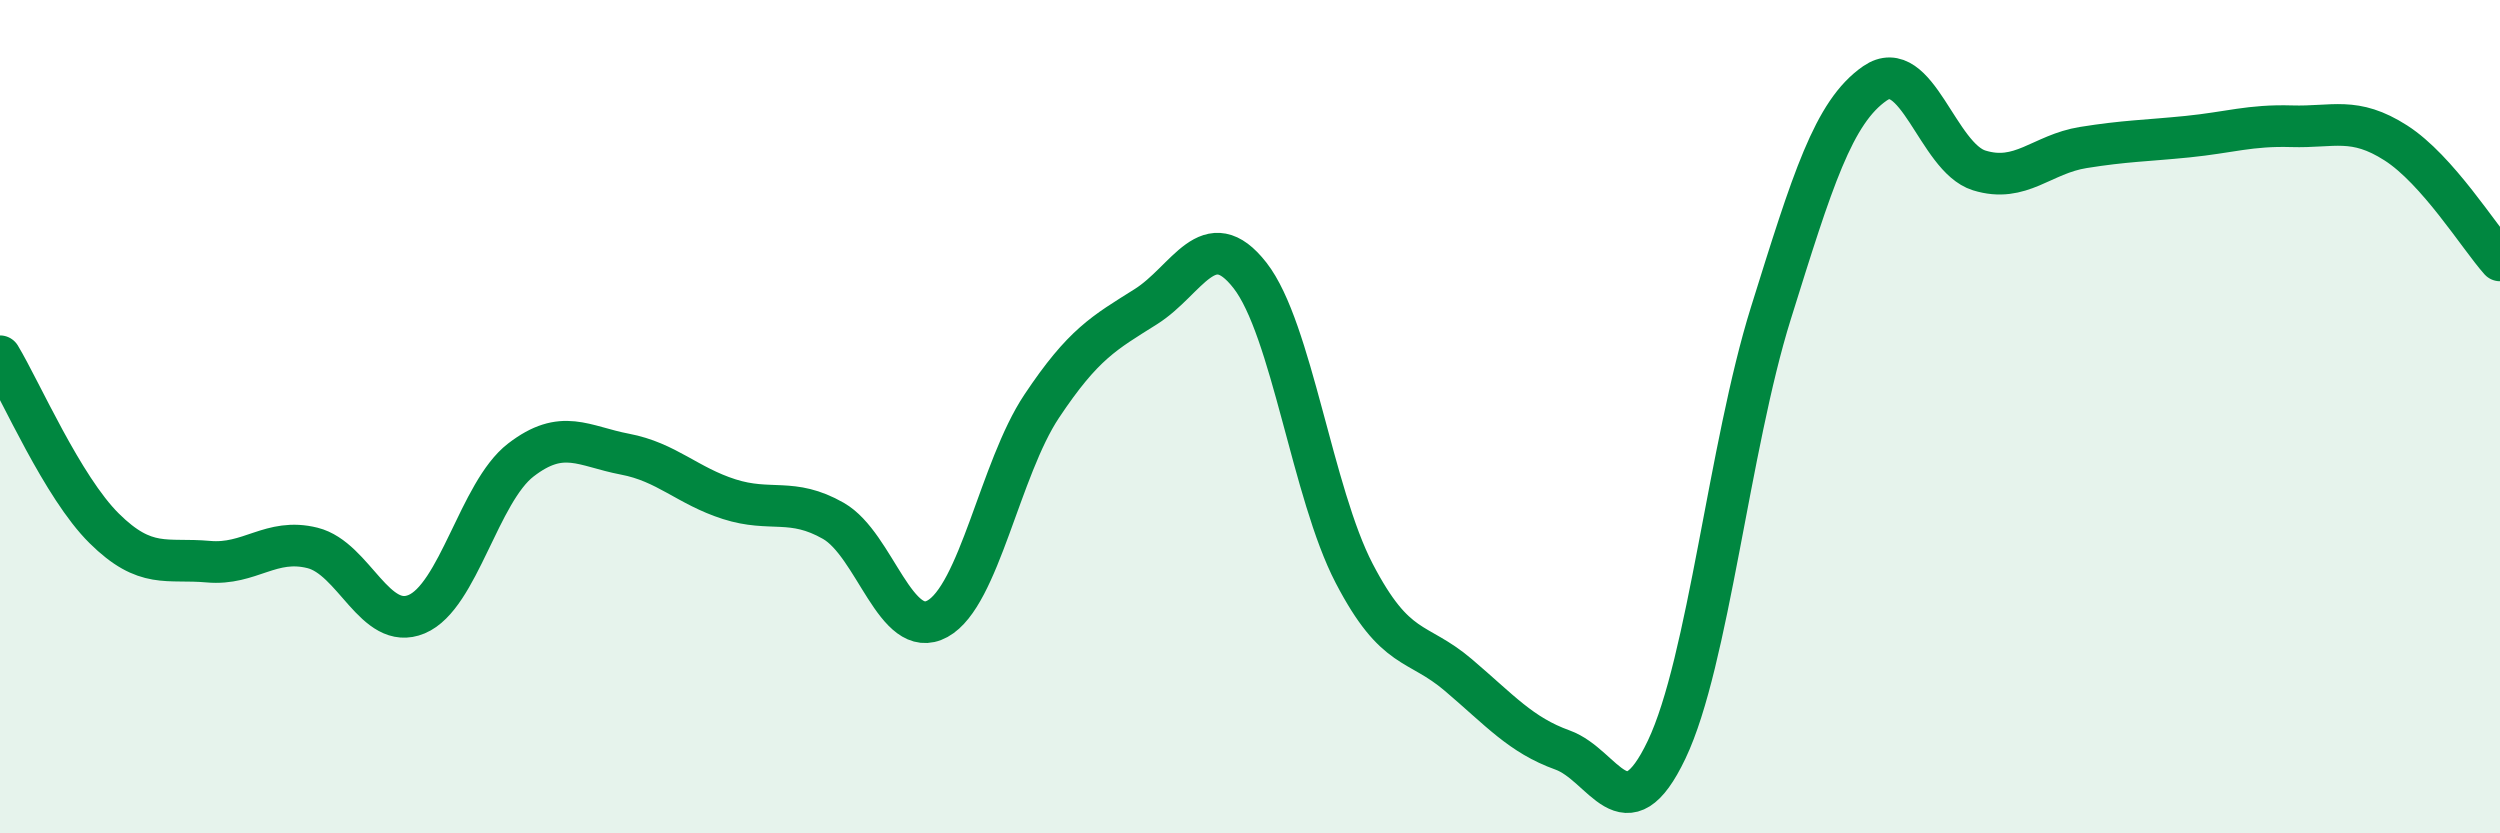
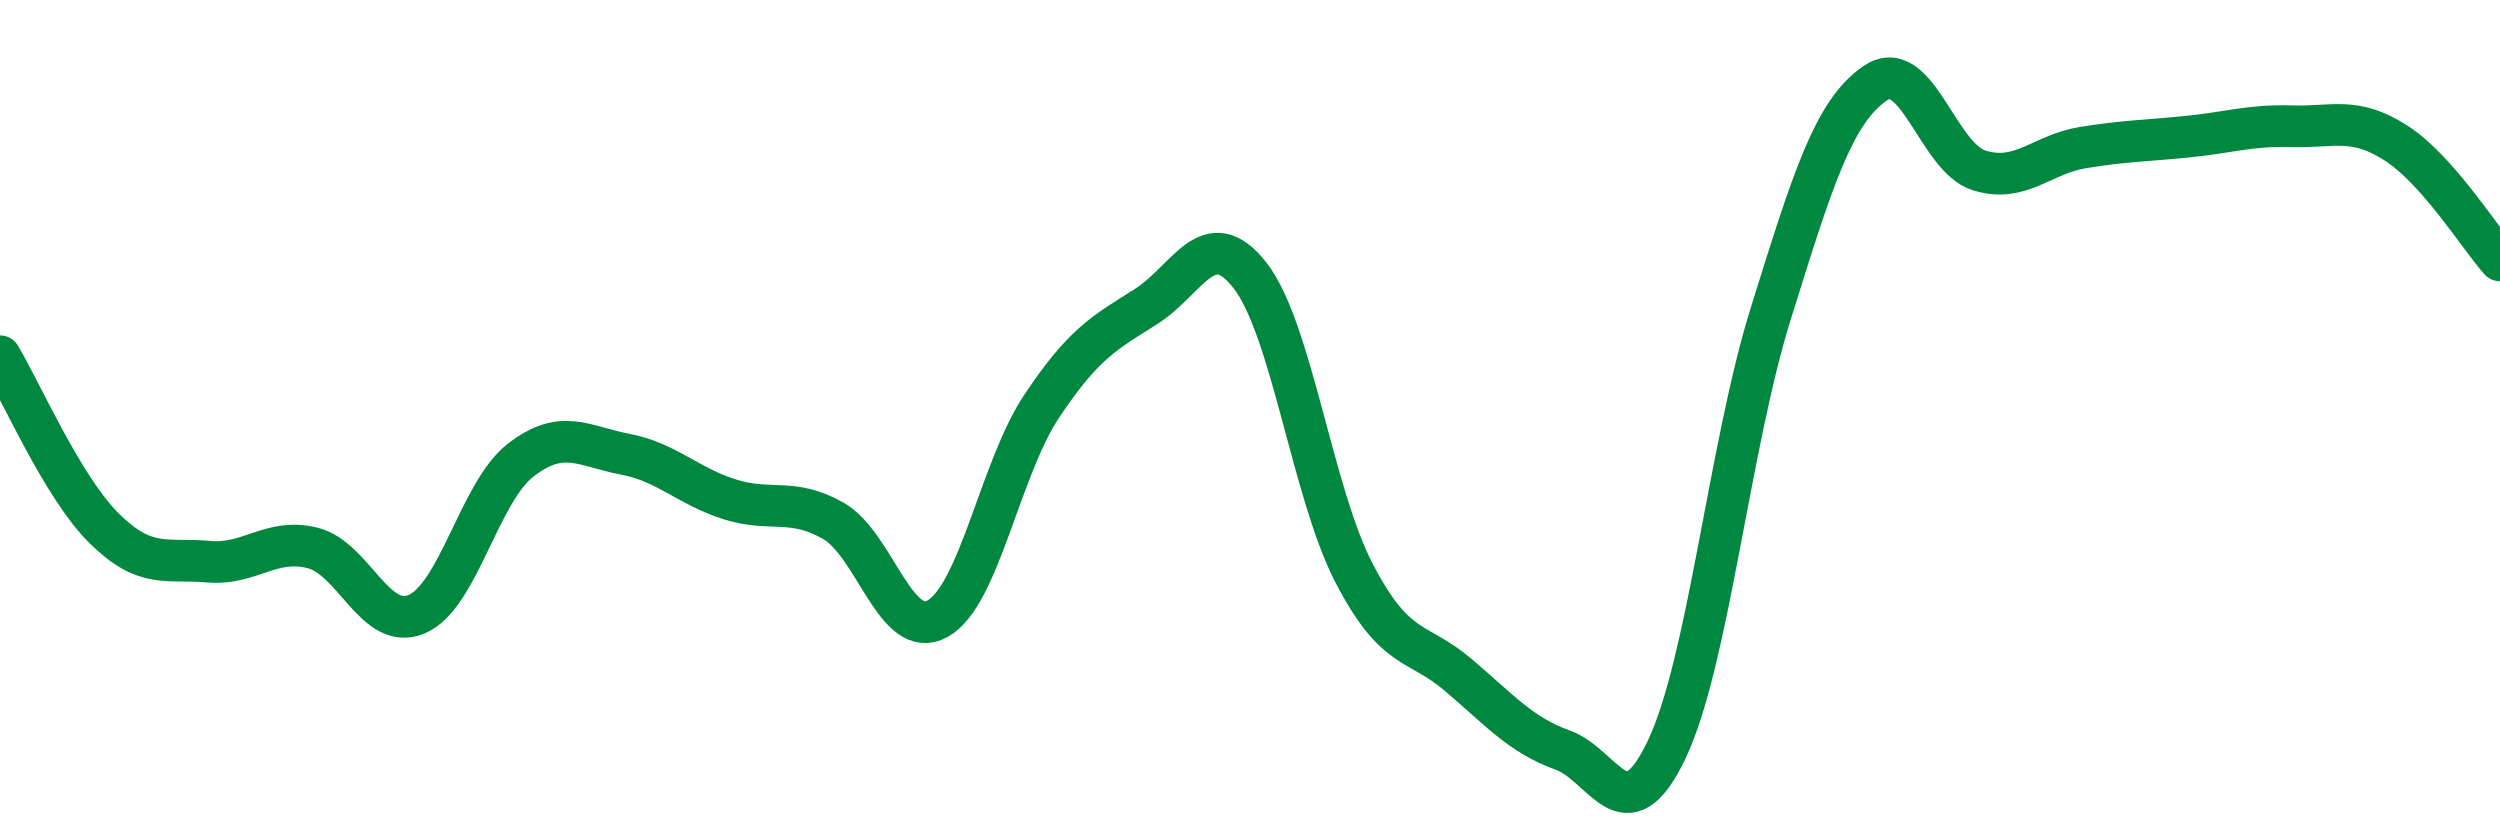
<svg xmlns="http://www.w3.org/2000/svg" width="60" height="20" viewBox="0 0 60 20">
-   <path d="M 0,8.55 C 0.5,9.38 1.5,11.69 2.5,12.68 C 3.5,13.67 4,13.39 5,13.48 C 6,13.57 6.5,12.9 7.5,13.15 C 8.5,13.4 9,15.16 10,14.74 C 11,14.32 11.5,11.81 12.5,11.04 C 13.5,10.27 14,10.71 15,10.9 C 16,11.09 16.5,11.66 17.5,11.98 C 18.5,12.3 19,11.93 20,12.5 C 21,13.07 21.5,15.4 22.5,14.85 C 23.5,14.3 24,11.25 25,9.75 C 26,8.25 26.5,7.99 27.5,7.36 C 28.5,6.73 29,5.33 30,6.61 C 31,7.89 31.5,11.84 32.5,13.76 C 33.5,15.68 34,15.35 35,16.2 C 36,17.05 36.5,17.64 37.5,18 C 38.5,18.36 39,20.09 40,17.99 C 41,15.89 41.5,10.72 42.5,7.52 C 43.5,4.32 44,2.69 45,2 C 46,1.31 46.5,3.78 47.5,4.09 C 48.5,4.4 49,3.7 50,3.54 C 51,3.38 51.5,3.38 52.5,3.28 C 53.5,3.18 54,3 55,3.03 C 56,3.06 56.5,2.79 57.5,3.43 C 58.5,4.07 59.5,5.69 60,6.25L60 20L0 20Z" fill="#008740" opacity="0.1" stroke-linecap="round" stroke-linejoin="round" />
  <path d="M 0,8.55 C 0.5,9.38 1.5,11.69 2.5,12.68 C 3.5,13.67 4,13.39 5,13.48 C 6,13.57 6.5,12.9 7.5,13.15 C 8.5,13.4 9,15.16 10,14.74 C 11,14.32 11.5,11.81 12.5,11.04 C 13.5,10.27 14,10.71 15,10.9 C 16,11.09 16.5,11.66 17.5,11.98 C 18.5,12.3 19,11.93 20,12.5 C 21,13.07 21.5,15.4 22.5,14.85 C 23.5,14.3 24,11.25 25,9.75 C 26,8.25 26.5,7.99 27.5,7.36 C 28.5,6.73 29,5.33 30,6.61 C 31,7.89 31.5,11.84 32.5,13.76 C 33.5,15.68 34,15.35 35,16.2 C 36,17.05 36.5,17.64 37.5,18 C 38.5,18.36 39,20.09 40,17.99 C 41,15.89 41.5,10.72 42.5,7.52 C 43.5,4.32 44,2.69 45,2 C 46,1.31 46.5,3.78 47.5,4.09 C 48.5,4.4 49,3.7 50,3.54 C 51,3.38 51.5,3.38 52.5,3.28 C 53.5,3.18 54,3 55,3.03 C 56,3.06 56.5,2.79 57.5,3.43 C 58.5,4.07 59.5,5.69 60,6.25" stroke="#008740" stroke-width="1" fill="none" stroke-linecap="round" stroke-linejoin="round" />
</svg>